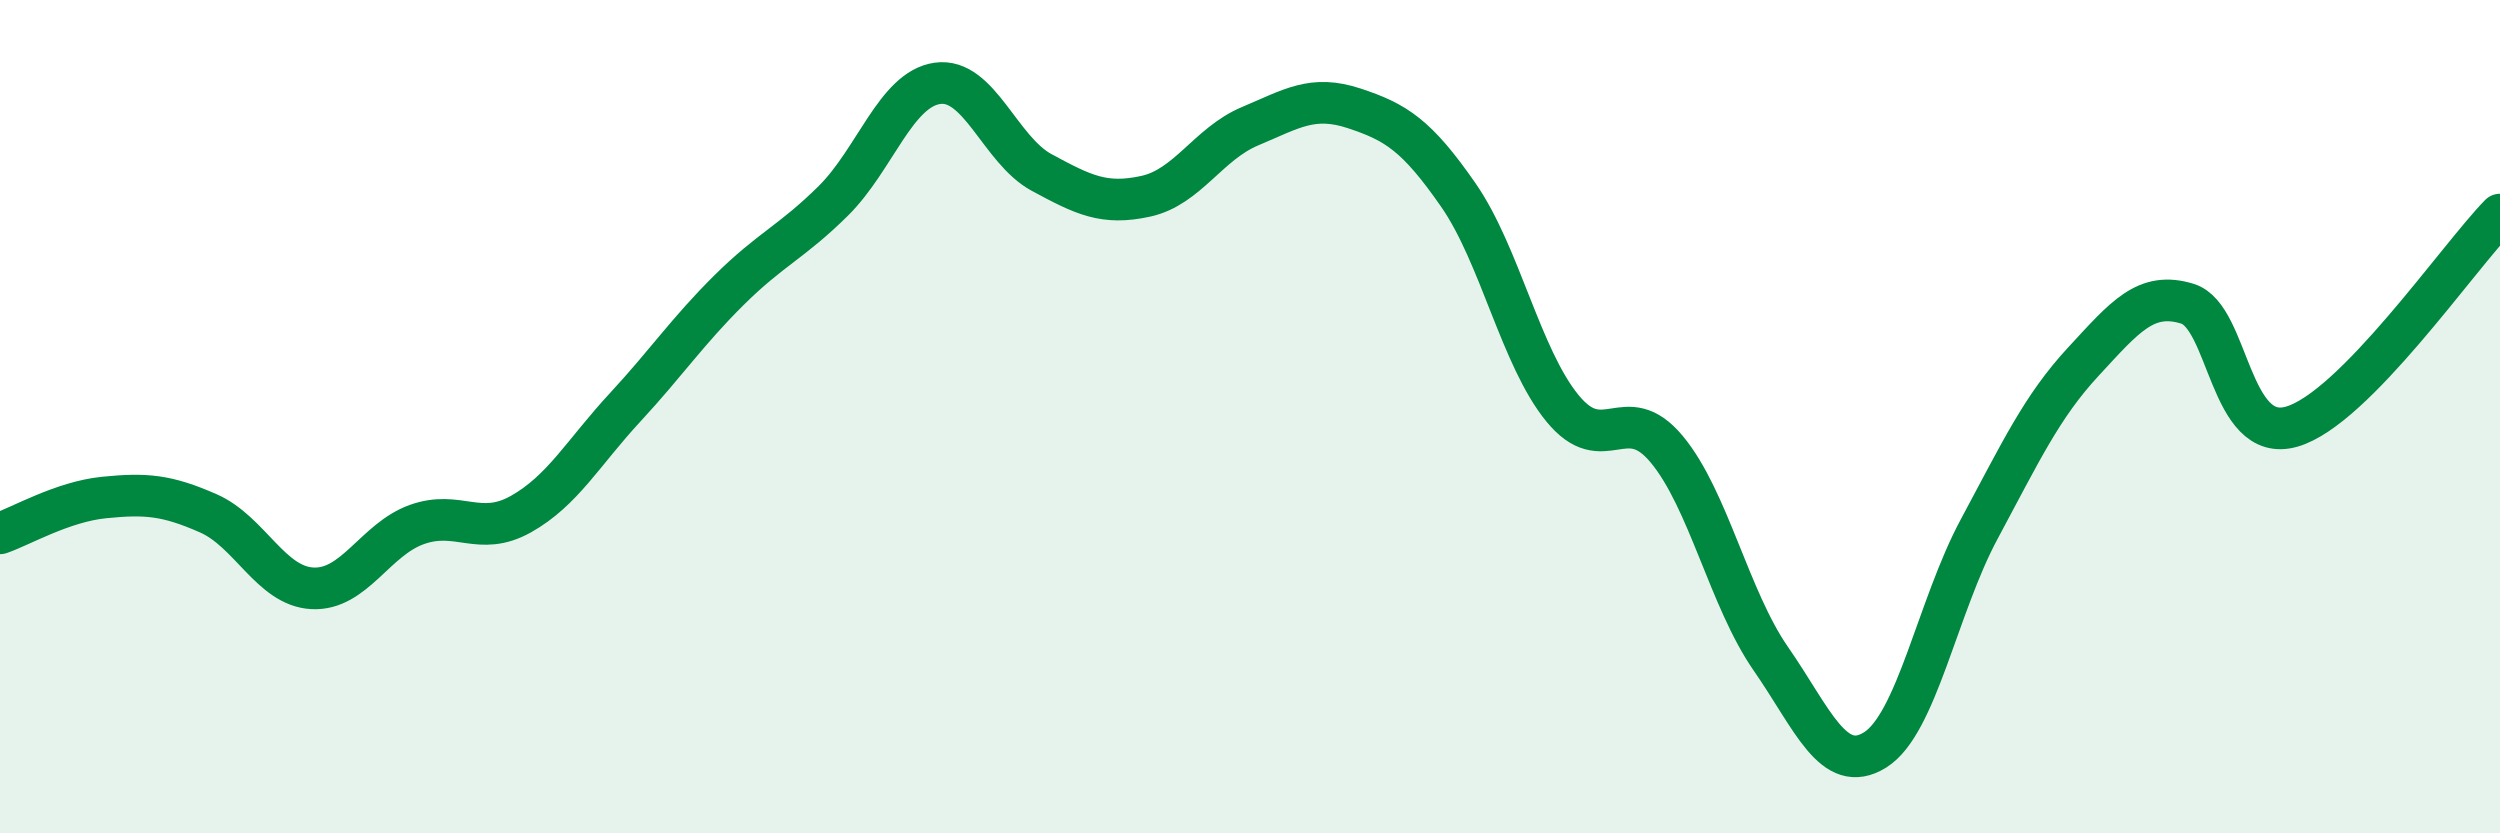
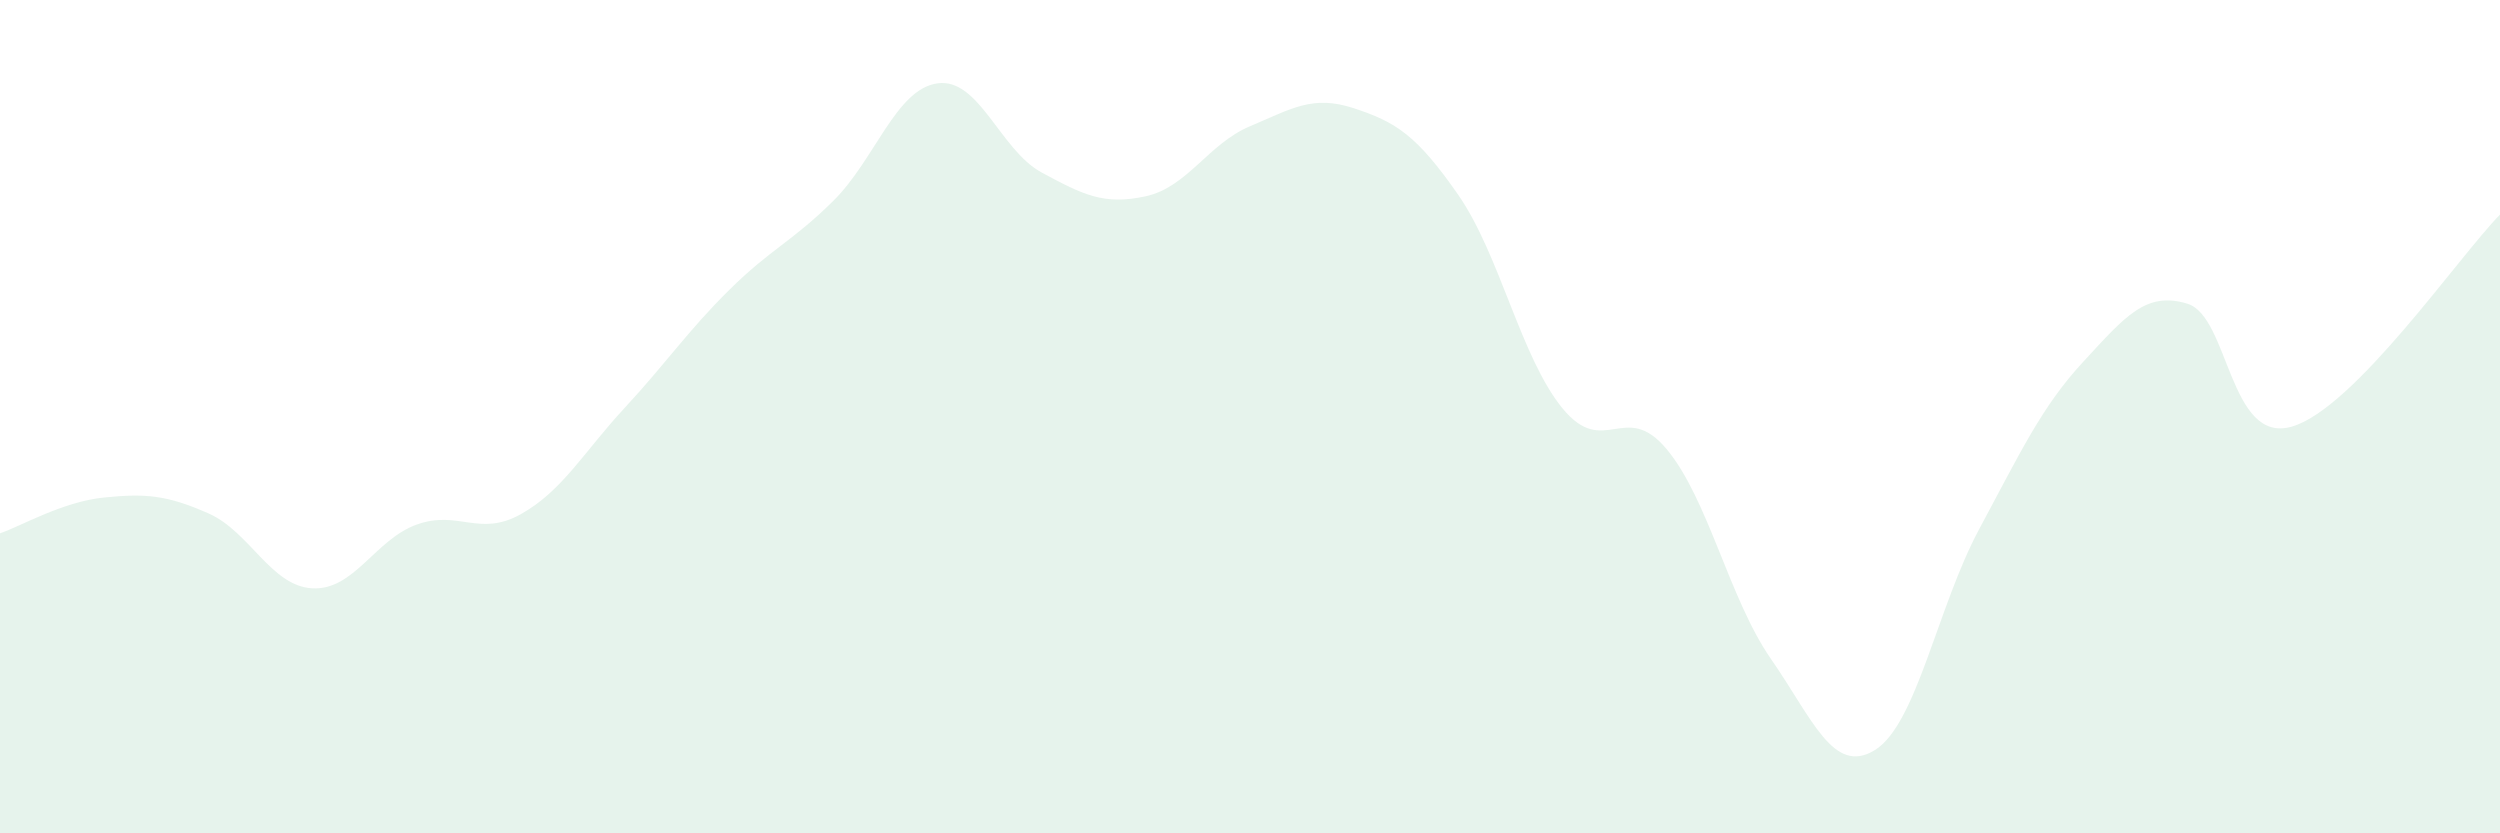
<svg xmlns="http://www.w3.org/2000/svg" width="60" height="20" viewBox="0 0 60 20">
  <path d="M 0,12.8 C 0.5,12.63 1.5,12.04 2.5,11.94 C 3.5,11.84 4,11.88 5,12.32 C 6,12.76 6.5,14.07 7.5,14.12 C 8.5,14.17 9,12.95 10,12.59 C 11,12.23 11.5,12.9 12.5,12.34 C 13.5,11.78 14,10.86 15,9.78 C 16,8.7 16.5,7.95 17.5,6.96 C 18.5,5.97 19,5.81 20,4.82 C 21,3.83 21.5,2.14 22.5,2 C 23.5,1.86 24,3.6 25,4.14 C 26,4.68 26.5,4.93 27.5,4.71 C 28.5,4.49 29,3.45 30,3.03 C 31,2.61 31.5,2.27 32.5,2.6 C 33.5,2.93 34,3.24 35,4.68 C 36,6.12 36.5,8.58 37.5,9.8 C 38.5,11.02 39,9.58 40,10.78 C 41,11.98 41.5,14.37 42.5,15.81 C 43.5,17.25 44,18.62 45,18 C 46,17.38 46.5,14.56 47.5,12.7 C 48.5,10.84 49,9.76 50,8.68 C 51,7.6 51.5,6.98 52.5,7.29 C 53.5,7.6 53.5,10.67 55,10.24 C 56.5,9.81 59,6.17 60,5.15L60 20L0 20Z" fill="#008740" opacity="0.1" stroke-linecap="round" stroke-linejoin="round" />
-   <path d="M 0,12.8 C 0.5,12.63 1.5,12.04 2.5,11.94 C 3.5,11.84 4,11.88 5,12.32 C 6,12.76 6.5,14.07 7.5,14.12 C 8.5,14.17 9,12.95 10,12.59 C 11,12.23 11.5,12.9 12.5,12.34 C 13.5,11.78 14,10.86 15,9.78 C 16,8.7 16.5,7.95 17.5,6.96 C 18.5,5.97 19,5.81 20,4.82 C 21,3.83 21.5,2.14 22.5,2 C 23.5,1.86 24,3.6 25,4.14 C 26,4.68 26.5,4.93 27.5,4.71 C 28.5,4.49 29,3.45 30,3.03 C 31,2.61 31.5,2.27 32.5,2.6 C 33.5,2.93 34,3.24 35,4.68 C 36,6.12 36.5,8.58 37.5,9.8 C 38.5,11.02 39,9.58 40,10.78 C 41,11.98 41.5,14.37 42.5,15.81 C 43.5,17.25 44,18.62 45,18 C 46,17.38 46.5,14.56 47.5,12.7 C 48.5,10.84 49,9.76 50,8.68 C 51,7.6 51.5,6.98 52.5,7.29 C 53.5,7.6 53.5,10.67 55,10.24 C 56.5,9.81 59,6.17 60,5.15" stroke="#008740" stroke-width="1" fill="none" stroke-linecap="round" stroke-linejoin="round" />
</svg>